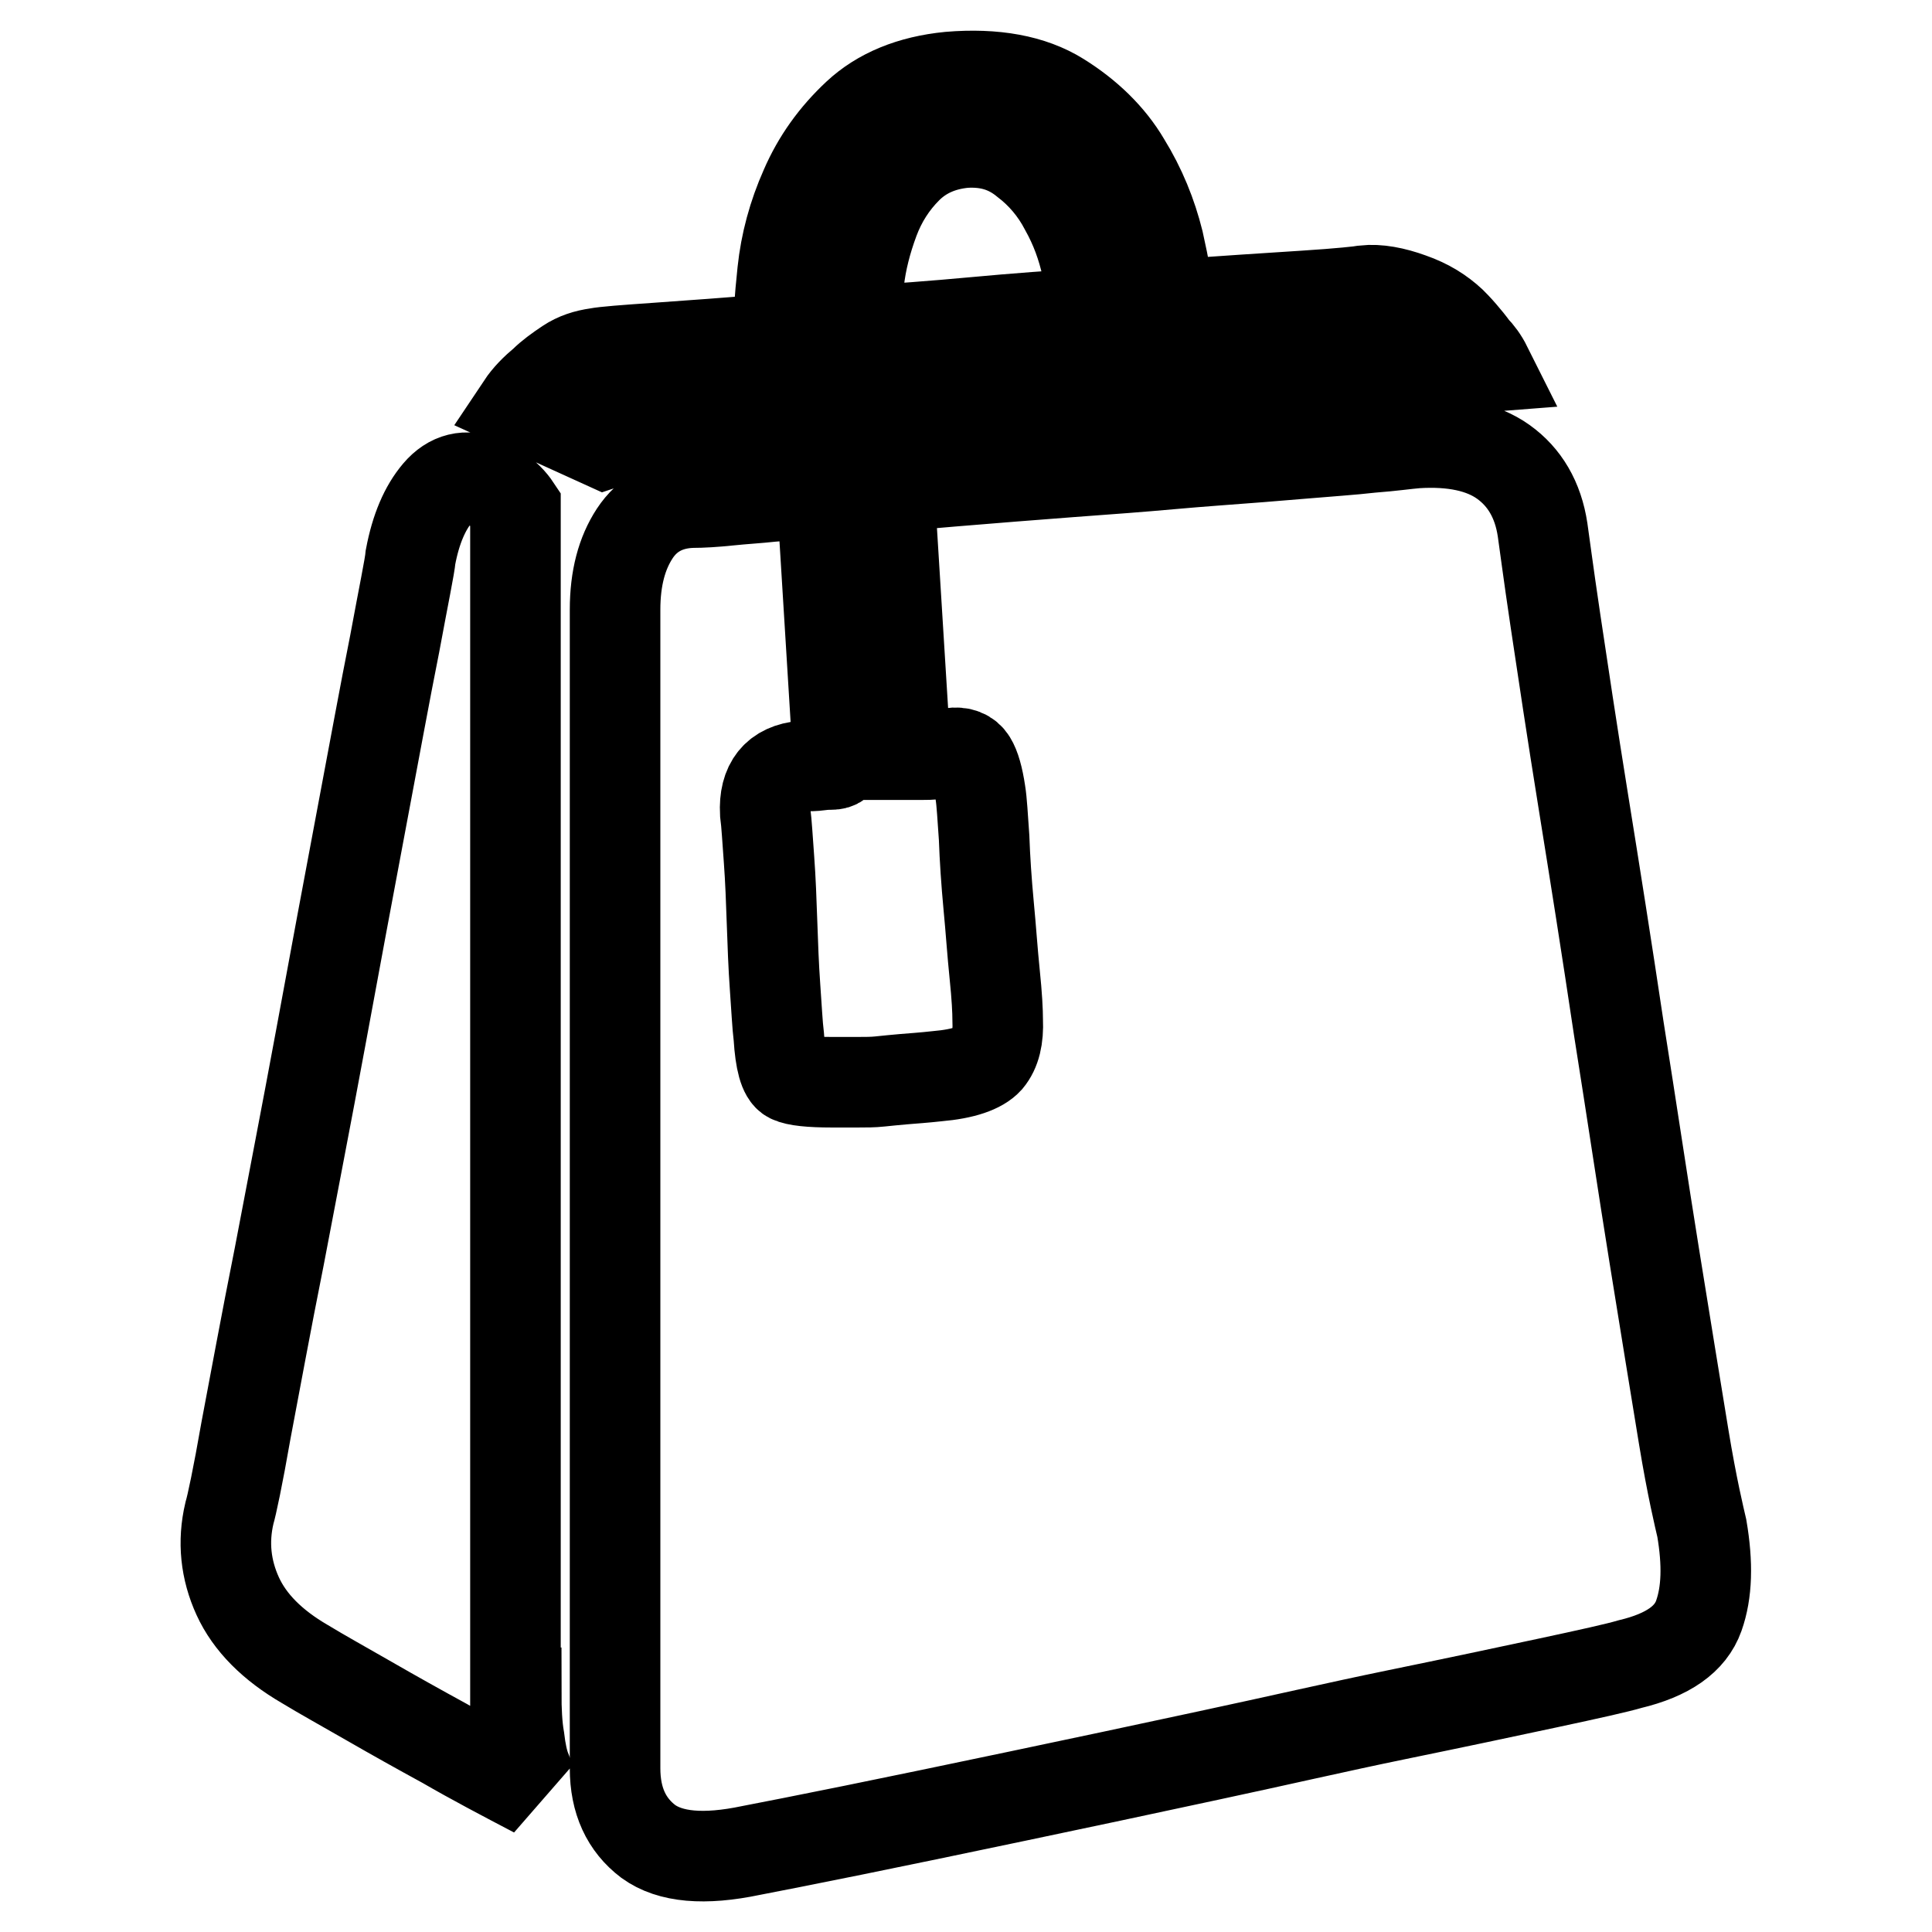
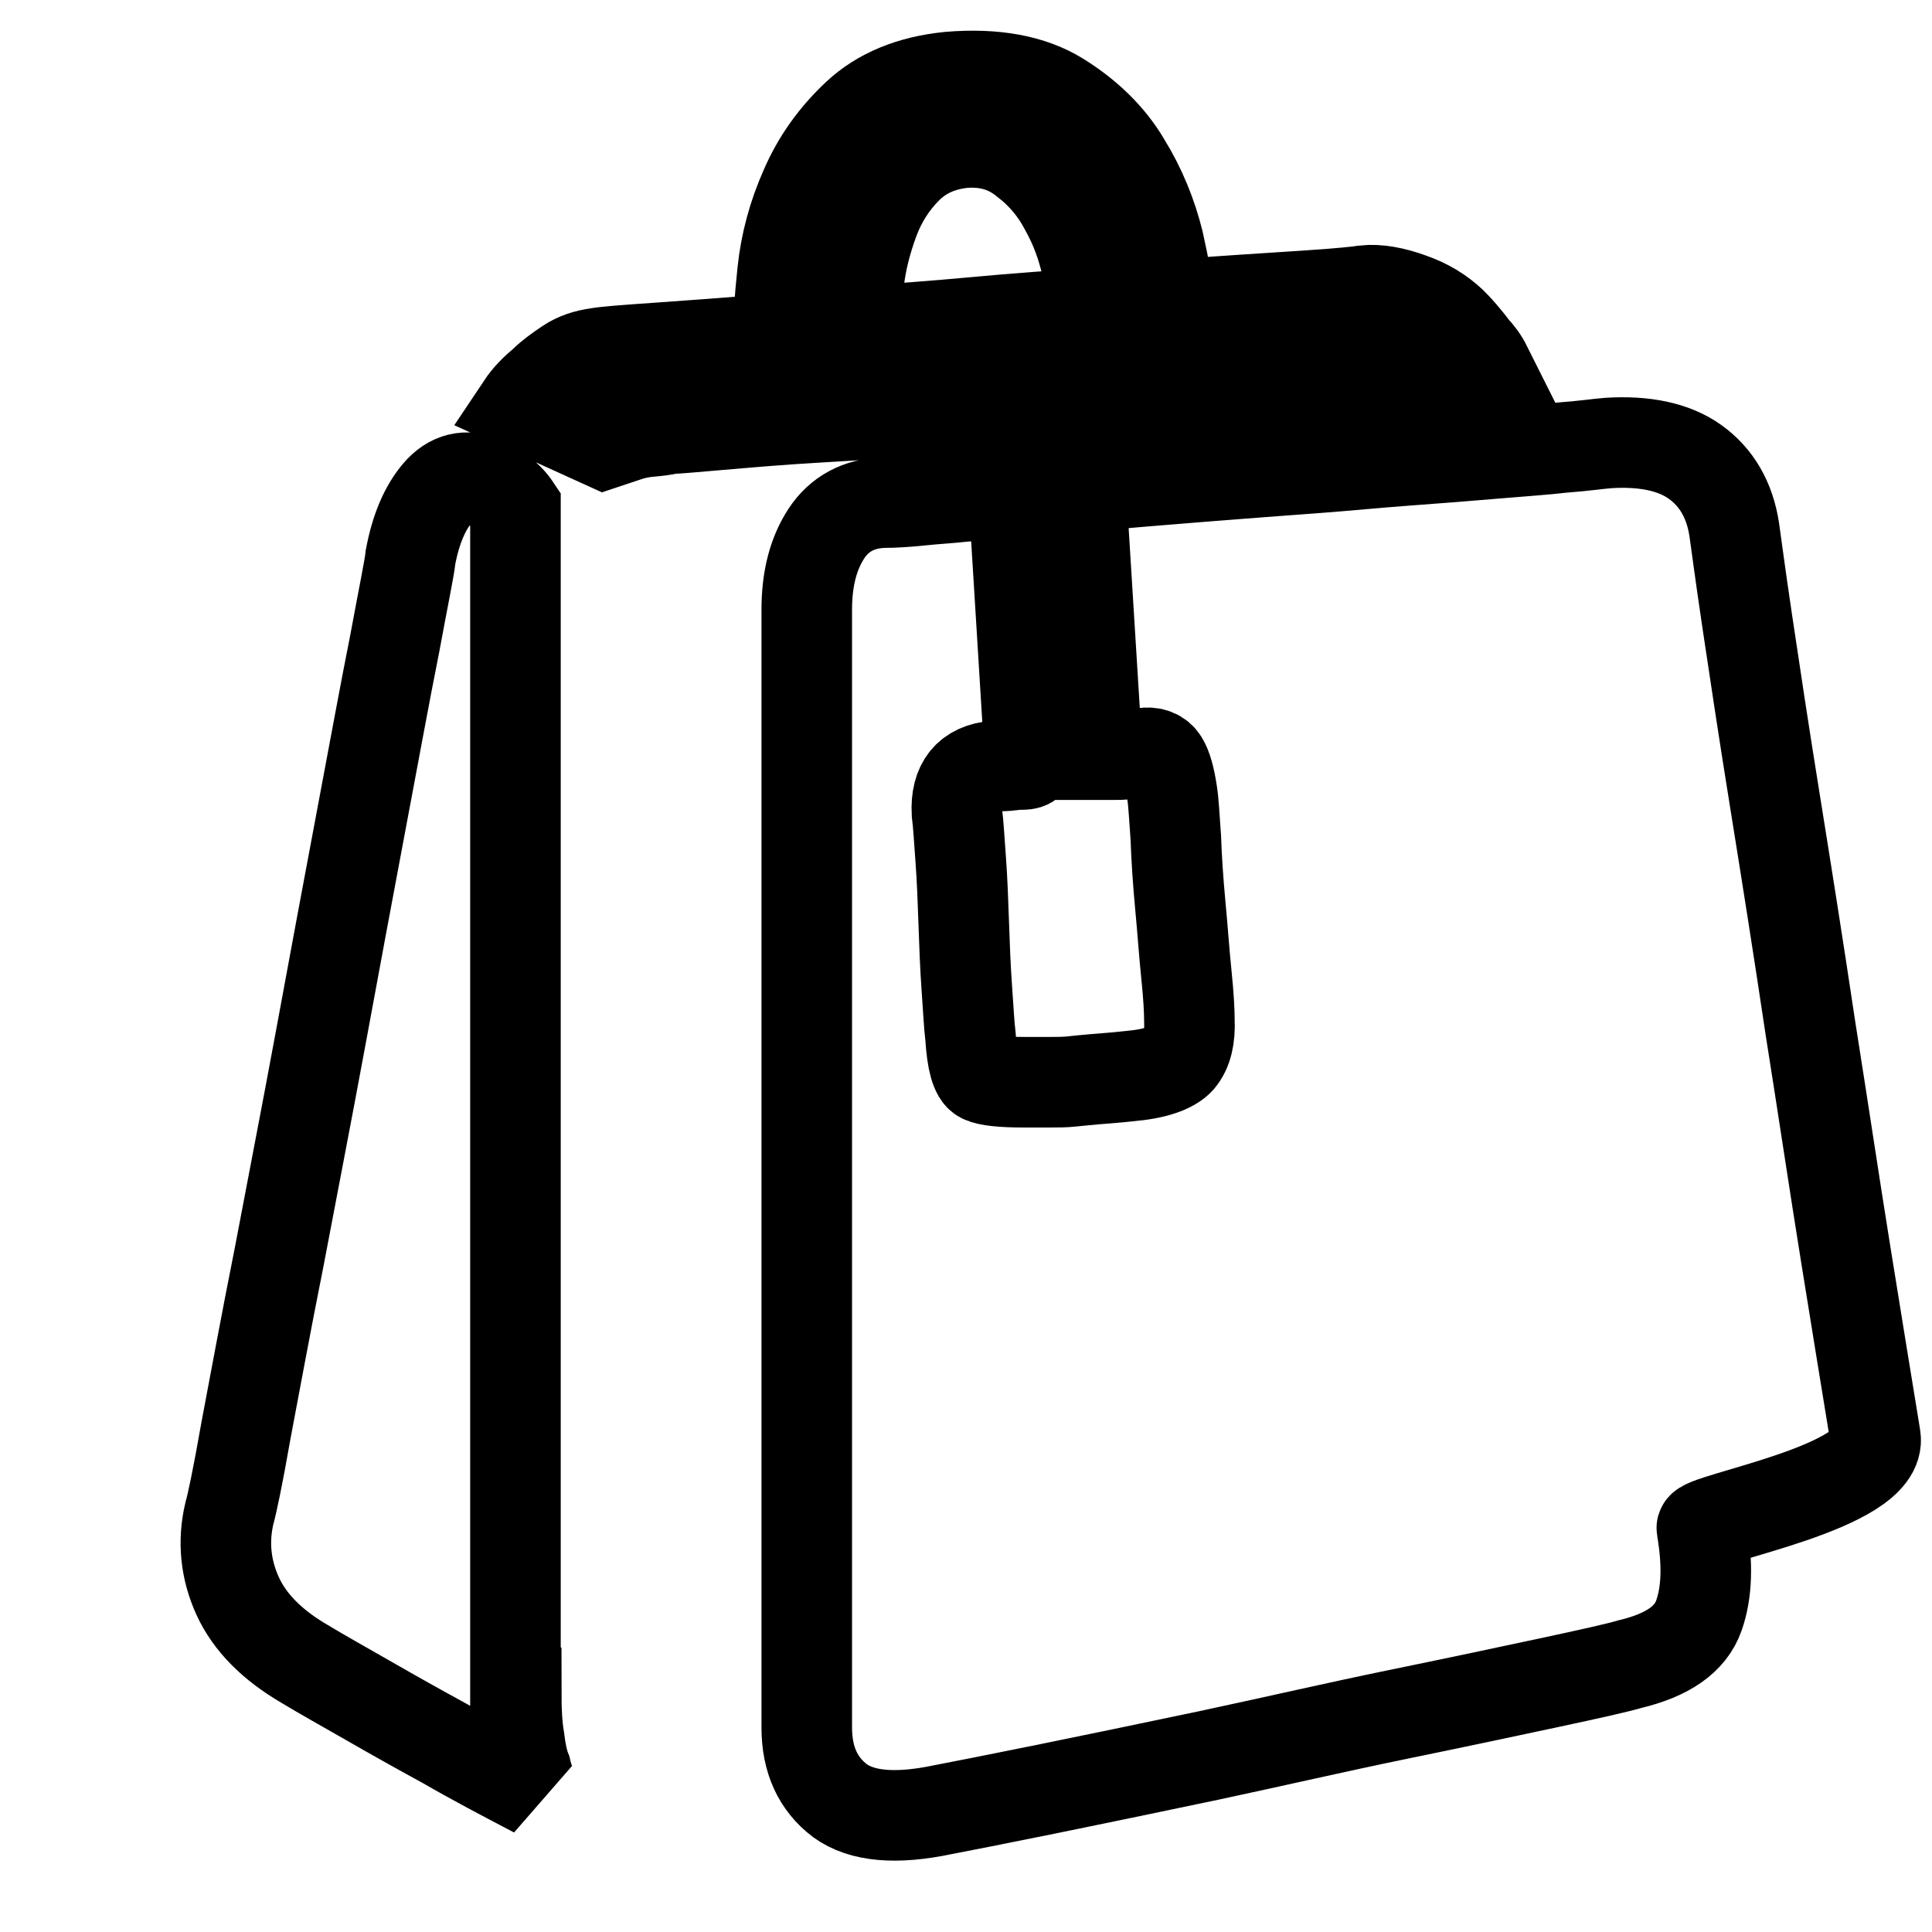
<svg xmlns="http://www.w3.org/2000/svg" version="1.1" x="0px" y="0px" viewBox="0 0 256 256" enable-background="new 0 0 256 256" xml:space="preserve">
  <g>
-     <path stroke-width="12" fill-opacity="0" stroke="#000000" d="M197,48.6c-19.2,1.5-36.4,2.8-51.7,4c-6.5,0.5-12.9,1-19.4,1.5c-6.4,0.5-12.2,0.9-17.5,1.2 c-5.2,0.3-9.7,0.7-13.2,1s-5.7,0.5-6.4,0.5C88,57,87.1,57.1,86,57.2c-1.1,0.1-2,0.3-2.9,0.6l-3,1l-11-5c0.8-1.2,1.8-2.2,3-3.2 c0.8-0.8,1.9-1.6,3.1-2.4c1.2-0.8,2.5-1.2,3.9-1.4c1-0.2,3.7-0.4,8-0.7c4.3-0.3,9.7-0.7,16-1.2c0-2.2,0.2-5.1,0.6-8.9 s1.4-7.5,3-11.1c1.6-3.7,3.9-6.9,6.9-9.7c3-2.8,7.1-4.5,12.2-5c6-0.5,10.9,0.4,14.6,2.7s6.7,5.2,8.7,8.6c2.1,3.4,3.5,6.9,4.4,10.5 c0.8,3.6,1.3,6.4,1.5,8.4c7.2-0.5,13.1-0.9,17.9-1.2c4.7-0.3,7.4-0.6,7.9-0.7c1.8-0.2,3.9,0.2,6.1,1c2.3,0.8,4,1.9,5.4,3.2 c0.3,0.3,0.8,0.8,1.4,1.5c0.6,0.7,1.1,1.3,1.6,2C195.9,46.8,196.5,47.6,197,48.6L197,48.6z M127.8,18.9c-3.2,0.3-5.7,1.5-7.6,3.4 c-1.9,1.9-3.4,4.2-4.4,6.9c-1,2.7-1.7,5.4-2,8.1c-0.3,2.7-0.5,5-0.5,6.6c5.2-0.3,10.5-0.7,15.9-1.2c5.4-0.5,10.7-0.9,15.9-1.2 c-0.2-1.5-0.5-3.6-1.1-6.2c-0.6-2.7-1.5-5.2-2.9-7.7c-1.3-2.5-3.1-4.6-5.2-6.2C133.6,19.5,131,18.7,127.8,18.9z M225.5,202.5 c0.8,4.7,0.7,8.5-0.4,11.6c-1.1,3.1-4.1,5.2-9.1,6.4c-1.7,0.5-5.3,1.3-10.9,2.5c-5.6,1.2-12.2,2.6-20,4.2s-16,3.5-24.9,5.4 c-8.8,1.9-17.3,3.7-25.4,5.4c-8.1,1.7-15.3,3.2-21.7,4.5c-6.4,1.3-11,2.2-13.6,2.7c-6.2,1.3-10.7,0.9-13.6-1.2 c-2.9-2.2-4.4-5.4-4.4-9.7V80.8c0-4.2,0.9-7.5,2.6-10.1c1.7-2.6,4.3-4,7.6-4.1c1.3,0,3-0.1,4.9-0.3c1.9-0.2,3.8-0.3,5.6-0.5 c2.2-0.2,4.4-0.3,6.7-0.5l2.2,35.7c-0.2,0.2-0.5,0.3-1,0.3c-0.3,0-0.8,0-1.5,0.1c-0.7,0.1-1.4,0.1-2.2,0.1c-3.5,0.3-5.2,2.4-5,6.2 c0.2,1.5,0.3,3.6,0.5,6.2c0.2,2.7,0.3,5.5,0.4,8.4c0.1,2.9,0.2,5.7,0.4,8.5c0.2,2.7,0.3,5,0.5,6.6c0.2,3.2,0.7,5,1.5,5.4 c0.8,0.4,2.7,0.6,5.5,0.6h3.5c1,0,2,0,2.9-0.1c0.9-0.1,2-0.2,3.1-0.3c1.2-0.1,2.7-0.2,4.5-0.4c3.5-0.3,5.7-1.1,6.7-2.2 c1-1.2,1.4-2.9,1.3-5.2c0-1.2-0.1-3.2-0.4-6.1c-0.3-2.9-0.5-6-0.8-9.1c-0.3-3.2-0.5-6.2-0.6-9c-0.2-2.8-0.3-4.8-0.5-6 c-0.3-2-0.7-3.4-1.2-4.2c-0.5-0.8-1.4-1.2-2.7-1c-0.7,0-1.3,0-2,0.1c-0.7,0.1-1.3,0.1-2,0.1h-2l-2.2-35.5c11.3-1,21.7-1.8,31.2-2.5 c4-0.3,8-0.7,12.1-1c4.1-0.3,7.9-0.6,11.4-0.9c3.5-0.3,6.6-0.5,9.2-0.8c2.7-0.2,4.7-0.5,6-0.6c4.8-0.3,8.7,0.5,11.5,2.5 c2.8,2,4.6,5,5.2,9c0.2,1.3,0.7,5.3,1.7,12s2.2,14.7,3.7,24c1.5,9.3,3.1,19.4,4.7,30.1c1.7,10.7,3.2,20.8,4.7,30.1 c1.5,9.3,2.8,17.3,3.9,24S225.2,201.2,225.5,202.5L225.5,202.5z M68.4,224.3c0,2.3,0.1,4.4,0.4,6.1c0.2,1.7,0.5,3.1,0.9,4.1 c0.3,1.3,0.7,2.3,1.2,3c-4.2-2.2-8.2-4.3-12-6.5c-3.3-1.8-6.7-3.7-10-5.6c-3.3-1.9-6.2-3.5-8.5-4.9c-4.3-2.5-7.3-5.5-8.9-9 c-1.6-3.5-2-7.2-1.1-11c0.3-1,1.1-4.7,2.2-11c1.2-6.3,2.6-14,4.4-23c1.7-9,3.6-18.7,5.5-29c1.9-10.3,3.7-20,5.4-29 s3.1-16.7,4.4-23.2c1.2-6.5,2-10.3,2.1-11.5c0.7-3.7,1.9-6.5,3.6-8.5c1.7-2,3.8-2.5,6.1-1.5c1.3,0.7,2.4,1.4,3.2,2.2 c0.5,0.5,0.8,0.9,1,1.2V224.3z" />
+     <path stroke-width="12" fill-opacity="0" stroke="#000000" d="M197,48.6c-19.2,1.5-36.4,2.8-51.7,4c-6.5,0.5-12.9,1-19.4,1.5c-6.4,0.5-12.2,0.9-17.5,1.2 c-5.2,0.3-9.7,0.7-13.2,1s-5.7,0.5-6.4,0.5C88,57,87.1,57.1,86,57.2c-1.1,0.1-2,0.3-2.9,0.6l-3,1l-11-5c0.8-1.2,1.8-2.2,3-3.2 c0.8-0.8,1.9-1.6,3.1-2.4c1.2-0.8,2.5-1.2,3.9-1.4c1-0.2,3.7-0.4,8-0.7c4.3-0.3,9.7-0.7,16-1.2c0-2.2,0.2-5.1,0.6-8.9 s1.4-7.5,3-11.1c1.6-3.7,3.9-6.9,6.9-9.7c3-2.8,7.1-4.5,12.2-5c6-0.5,10.9,0.4,14.6,2.7s6.7,5.2,8.7,8.6c2.1,3.4,3.5,6.9,4.4,10.5 c0.8,3.6,1.3,6.4,1.5,8.4c7.2-0.5,13.1-0.9,17.9-1.2c4.7-0.3,7.4-0.6,7.9-0.7c1.8-0.2,3.9,0.2,6.1,1c2.3,0.8,4,1.9,5.4,3.2 c0.3,0.3,0.8,0.8,1.4,1.5c0.6,0.7,1.1,1.3,1.6,2C195.9,46.8,196.5,47.6,197,48.6L197,48.6z M127.8,18.9c-3.2,0.3-5.7,1.5-7.6,3.4 c-1.9,1.9-3.4,4.2-4.4,6.9c-1,2.7-1.7,5.4-2,8.1c-0.3,2.7-0.5,5-0.5,6.6c5.2-0.3,10.5-0.7,15.9-1.2c5.4-0.5,10.7-0.9,15.9-1.2 c-0.2-1.5-0.5-3.6-1.1-6.2c-0.6-2.7-1.5-5.2-2.9-7.7c-1.3-2.5-3.1-4.6-5.2-6.2C133.6,19.5,131,18.7,127.8,18.9z M225.5,202.5 c0.8,4.7,0.7,8.5-0.4,11.6c-1.1,3.1-4.1,5.2-9.1,6.4c-1.7,0.5-5.3,1.3-10.9,2.5c-5.6,1.2-12.2,2.6-20,4.2s-16,3.5-24.9,5.4 c-8.1,1.7-15.3,3.2-21.7,4.5c-6.4,1.3-11,2.2-13.6,2.7c-6.2,1.3-10.7,0.9-13.6-1.2 c-2.9-2.2-4.4-5.4-4.4-9.7V80.8c0-4.2,0.9-7.5,2.6-10.1c1.7-2.6,4.3-4,7.6-4.1c1.3,0,3-0.1,4.9-0.3c1.9-0.2,3.8-0.3,5.6-0.5 c2.2-0.2,4.4-0.3,6.7-0.5l2.2,35.7c-0.2,0.2-0.5,0.3-1,0.3c-0.3,0-0.8,0-1.5,0.1c-0.7,0.1-1.4,0.1-2.2,0.1c-3.5,0.3-5.2,2.4-5,6.2 c0.2,1.5,0.3,3.6,0.5,6.2c0.2,2.7,0.3,5.5,0.4,8.4c0.1,2.9,0.2,5.7,0.4,8.5c0.2,2.7,0.3,5,0.5,6.6c0.2,3.2,0.7,5,1.5,5.4 c0.8,0.4,2.7,0.6,5.5,0.6h3.5c1,0,2,0,2.9-0.1c0.9-0.1,2-0.2,3.1-0.3c1.2-0.1,2.7-0.2,4.5-0.4c3.5-0.3,5.7-1.1,6.7-2.2 c1-1.2,1.4-2.9,1.3-5.2c0-1.2-0.1-3.2-0.4-6.1c-0.3-2.9-0.5-6-0.8-9.1c-0.3-3.2-0.5-6.2-0.6-9c-0.2-2.8-0.3-4.8-0.5-6 c-0.3-2-0.7-3.4-1.2-4.2c-0.5-0.8-1.4-1.2-2.7-1c-0.7,0-1.3,0-2,0.1c-0.7,0.1-1.3,0.1-2,0.1h-2l-2.2-35.5c11.3-1,21.7-1.8,31.2-2.5 c4-0.3,8-0.7,12.1-1c4.1-0.3,7.9-0.6,11.4-0.9c3.5-0.3,6.6-0.5,9.2-0.8c2.7-0.2,4.7-0.5,6-0.6c4.8-0.3,8.7,0.5,11.5,2.5 c2.8,2,4.6,5,5.2,9c0.2,1.3,0.7,5.3,1.7,12s2.2,14.7,3.7,24c1.5,9.3,3.1,19.4,4.7,30.1c1.7,10.7,3.2,20.8,4.7,30.1 c1.5,9.3,2.8,17.3,3.9,24S225.2,201.2,225.5,202.5L225.5,202.5z M68.4,224.3c0,2.3,0.1,4.4,0.4,6.1c0.2,1.7,0.5,3.1,0.9,4.1 c0.3,1.3,0.7,2.3,1.2,3c-4.2-2.2-8.2-4.3-12-6.5c-3.3-1.8-6.7-3.7-10-5.6c-3.3-1.9-6.2-3.5-8.5-4.9c-4.3-2.5-7.3-5.5-8.9-9 c-1.6-3.5-2-7.2-1.1-11c0.3-1,1.1-4.7,2.2-11c1.2-6.3,2.6-14,4.4-23c1.7-9,3.6-18.7,5.5-29c1.9-10.3,3.7-20,5.4-29 s3.1-16.7,4.4-23.2c1.2-6.5,2-10.3,2.1-11.5c0.7-3.7,1.9-6.5,3.6-8.5c1.7-2,3.8-2.5,6.1-1.5c1.3,0.7,2.4,1.4,3.2,2.2 c0.5,0.5,0.8,0.9,1,1.2V224.3z" />
  </g>
</svg>